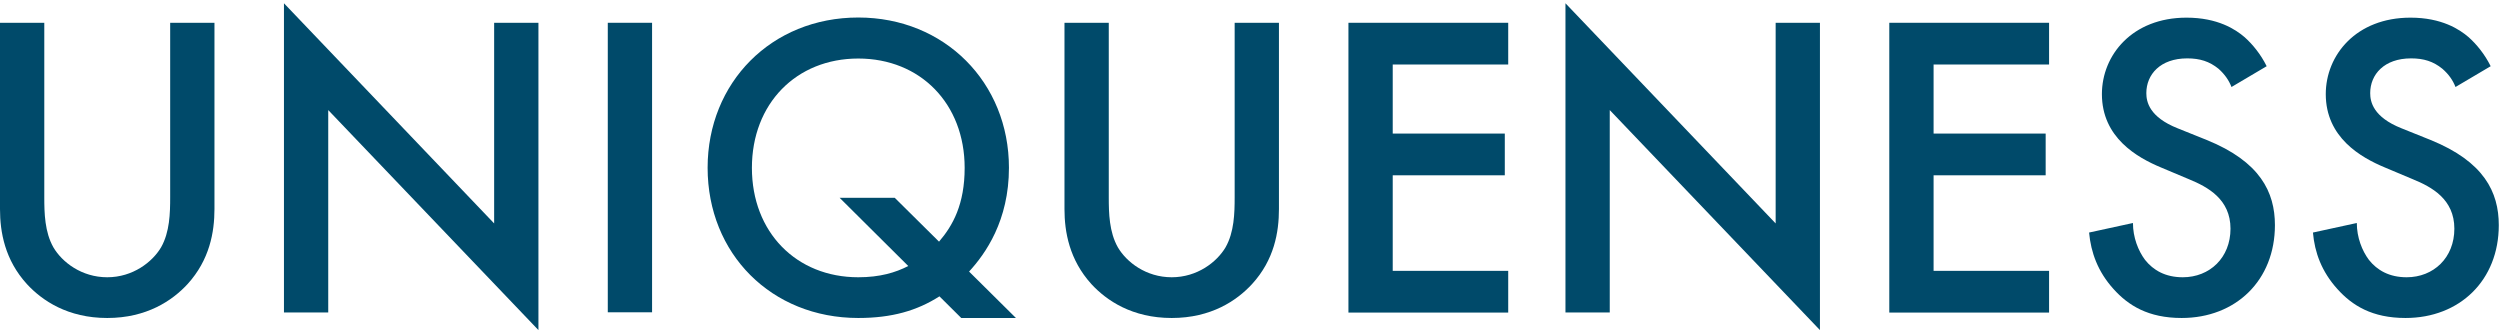
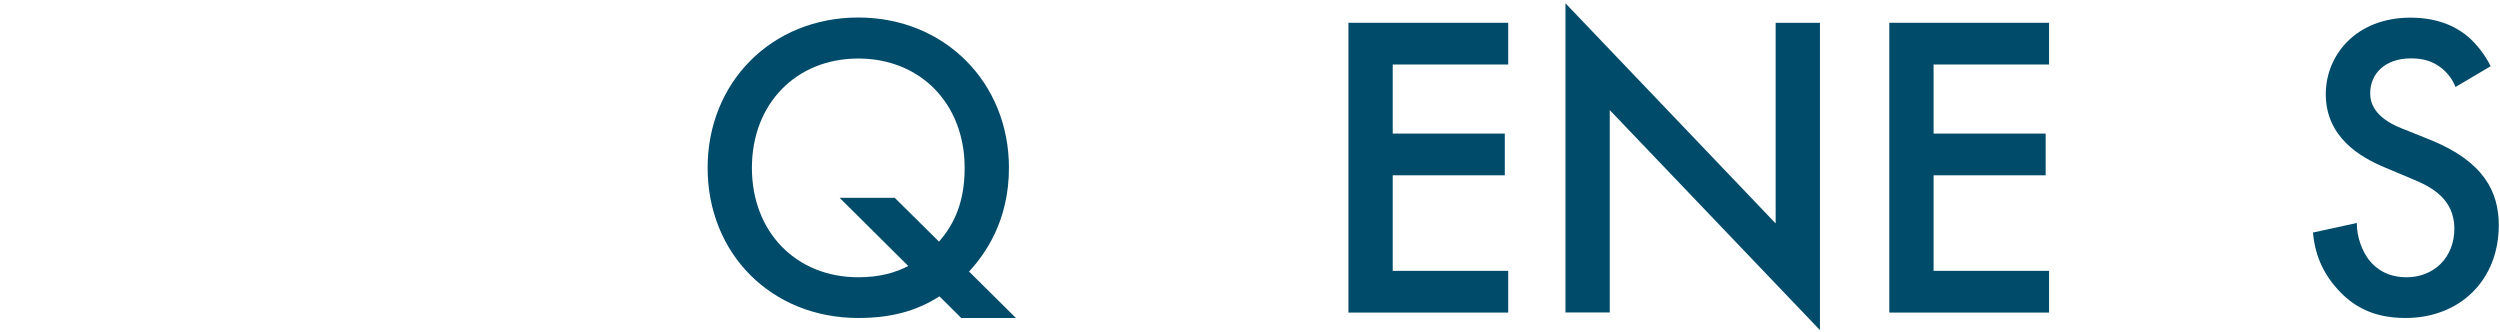
<svg xmlns="http://www.w3.org/2000/svg" width="429" height="57" viewBox="0 0 429 57" fill="none">
-   <path d="M7.6 3.909V33.869C7.6 36.557 7.673 39.831 9.164 42.446C10.654 44.987 14.002 47.578 18.401 47.578C22.799 47.578 26.147 44.963 27.638 42.446C29.129 39.831 29.202 36.557 29.202 33.869V3.909H36.802V35.873C36.802 39.831 35.971 44.596 32.183 48.751C29.569 51.585 25.17 54.567 18.401 54.567C11.632 54.567 7.233 51.585 4.619 48.751C0.831 44.596 0 39.831 0 35.873V3.909H7.6Z" fill="#004A6A" />
-   <path d="M48.727 53.614V0.561L84.795 38.34V3.909H92.395V56.644L56.326 18.889V53.614H48.727Z" fill="#004A6A" />
-   <path d="M111.896 3.909V53.589H104.296V3.909H111.896Z" fill="#004A6A" />
  <path d="M161.21 50.852C157.349 53.32 153.023 54.566 147.281 54.566C132.374 54.566 121.427 43.545 121.427 28.786C121.427 14.172 132.374 3.005 147.281 3.005C162.114 3.005 173.135 14.172 173.135 28.786C173.135 37.876 169.103 43.545 166.293 46.6L174.332 54.566H164.949L161.21 50.852ZM161.137 41.468C163.507 38.707 165.535 35.066 165.535 28.81C165.535 17.789 157.935 10.043 147.281 10.043C136.626 10.043 129.027 17.789 129.027 28.81C129.027 39.831 136.626 47.578 147.281 47.578C150.995 47.578 153.683 46.771 155.858 45.647L144.08 33.942H153.537L161.137 41.468Z" fill="#004A6A" />
-   <path d="M190.265 3.909V33.869C190.265 36.557 190.338 39.831 191.829 42.446C193.319 44.987 196.667 47.578 201.066 47.578C205.465 47.578 208.812 44.963 210.303 42.446C211.794 39.831 211.867 36.557 211.867 33.869V3.909H219.467V35.873C219.467 39.831 218.66 44.596 214.848 48.751C212.234 51.585 207.835 54.567 201.066 54.567C194.297 54.567 189.898 51.585 187.284 48.751C183.496 44.572 182.665 39.807 182.665 35.873V3.909H190.265Z" fill="#004A6A" />
  <path d="M258.81 11.069H238.991V22.921H258.223V30.081H238.991V46.478H258.81V53.638H231.392V3.909H258.81V11.069Z" fill="#004A6A" />
  <path d="M268.634 53.614V0.561L304.702 38.34V3.909H312.302V56.644L276.234 18.889V53.614H268.634Z" fill="#004A6A" />
  <path d="M351.621 11.069H331.803V22.921H351.035V30.081H331.803V46.478H351.621V53.638H324.203V3.909H351.621V11.069Z" fill="#004A6A" />
-   <path d="M382.924 14.93C382.484 13.806 381.8 12.78 380.7 11.802C379.136 10.531 377.499 10.018 375.324 10.018C370.706 10.018 368.311 12.78 368.311 15.981C368.311 17.471 368.824 20.086 373.687 22.017L378.672 24.02C387.836 27.735 390.377 32.964 390.377 38.634C390.377 48.091 383.682 54.566 374.371 54.566C368.629 54.566 365.207 52.416 362.666 49.581C359.978 46.6 358.805 43.325 358.487 39.904L366.014 38.267C366.014 40.735 366.918 43.032 368.091 44.596C369.508 46.38 371.585 47.578 374.567 47.578C379.185 47.578 382.753 44.23 382.753 39.245C382.753 34.186 378.868 32.085 375.593 30.741L370.828 28.737C366.723 27.026 360.687 23.605 360.687 16.152C360.687 9.456 365.892 3.029 375.202 3.029C380.554 3.029 383.608 5.033 385.172 6.377C386.516 7.575 387.934 9.285 388.96 11.362L382.924 14.93Z" fill="#004A6A" />
  <path d="M421.364 14.93C420.924 13.806 420.239 12.78 419.115 11.802C417.551 10.531 415.914 10.018 413.739 10.018C409.121 10.018 406.726 12.78 406.726 15.981C406.726 17.471 407.239 20.086 412.102 22.017L417.087 24.02C426.251 27.735 428.792 32.964 428.792 38.634C428.792 48.091 422.097 54.566 412.786 54.566C407.044 54.566 403.622 52.416 401.081 49.581C398.393 46.6 397.196 43.325 396.902 39.904L404.429 38.267C404.429 40.735 405.333 43.032 406.506 44.596C407.923 46.38 410 47.578 412.982 47.578C417.6 47.578 421.168 44.23 421.168 39.245C421.168 34.186 417.307 32.085 414.008 30.741L409.243 28.737C405.138 27.026 399.102 23.605 399.102 16.152C399.102 9.456 404.307 3.029 413.642 3.029C418.993 3.029 422.048 5.033 423.612 6.377C424.956 7.575 426.373 9.285 427.399 11.362L421.364 14.93Z" fill="#004A6A" />
</svg>